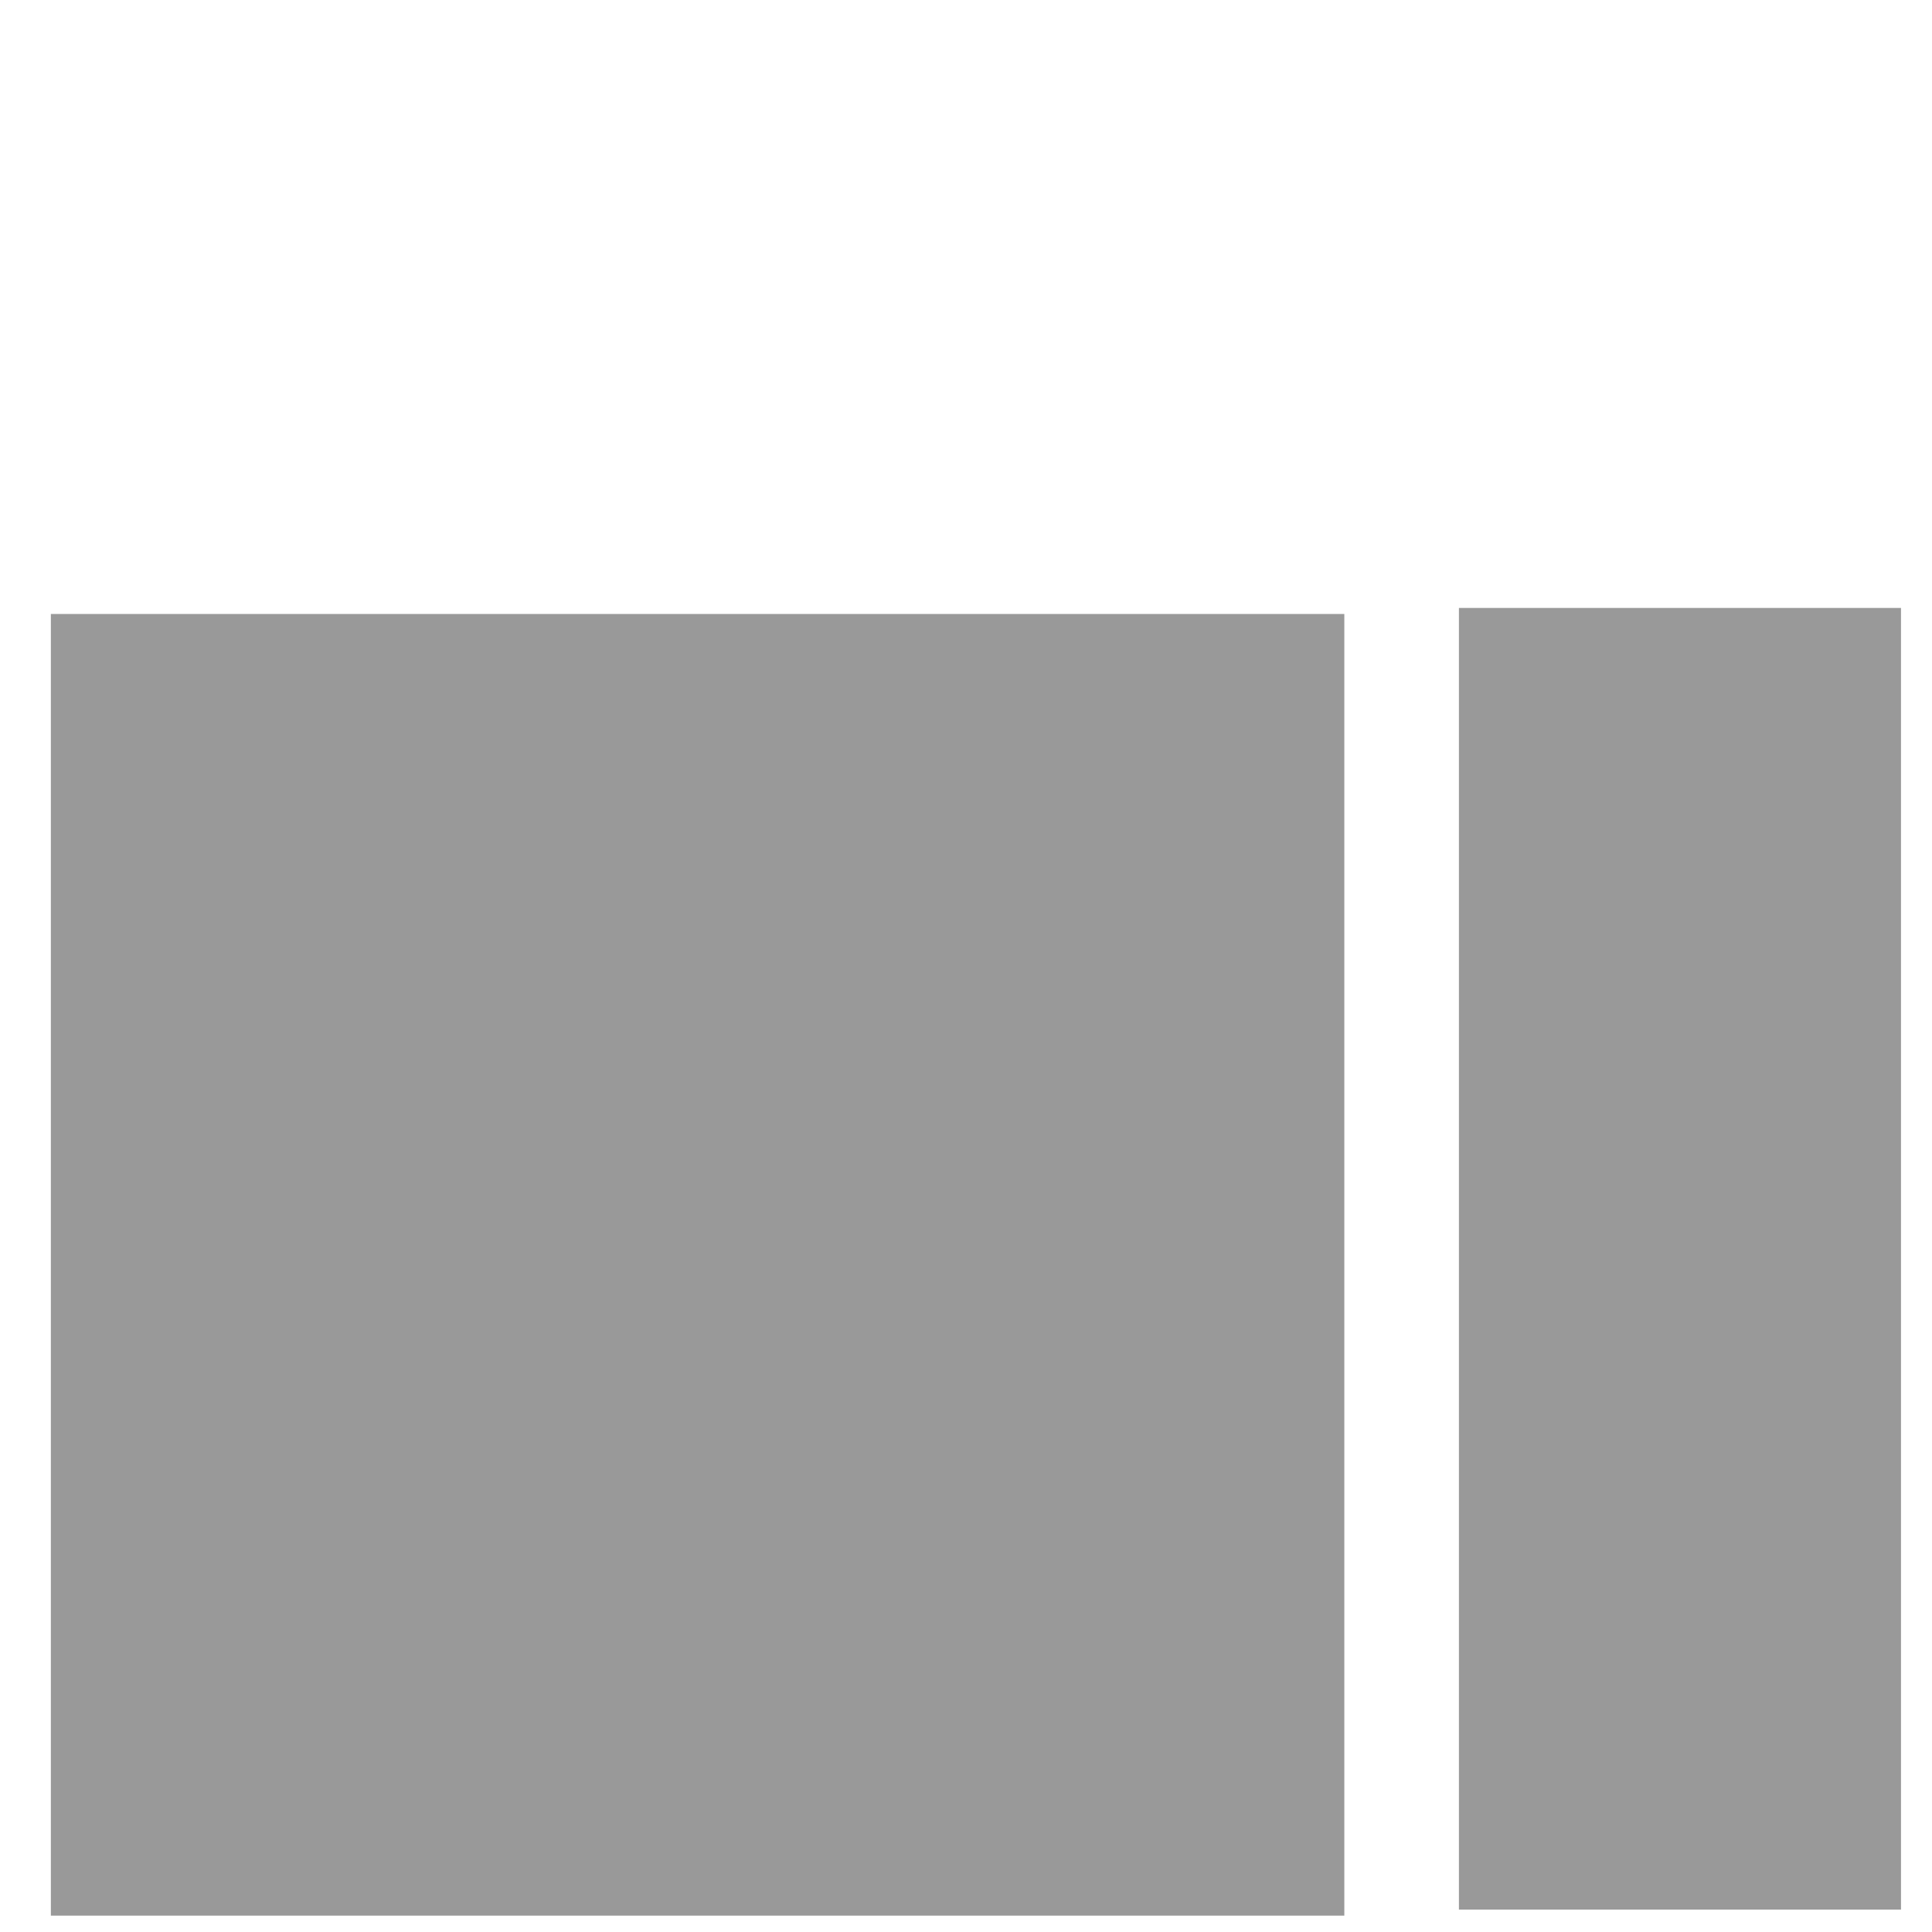
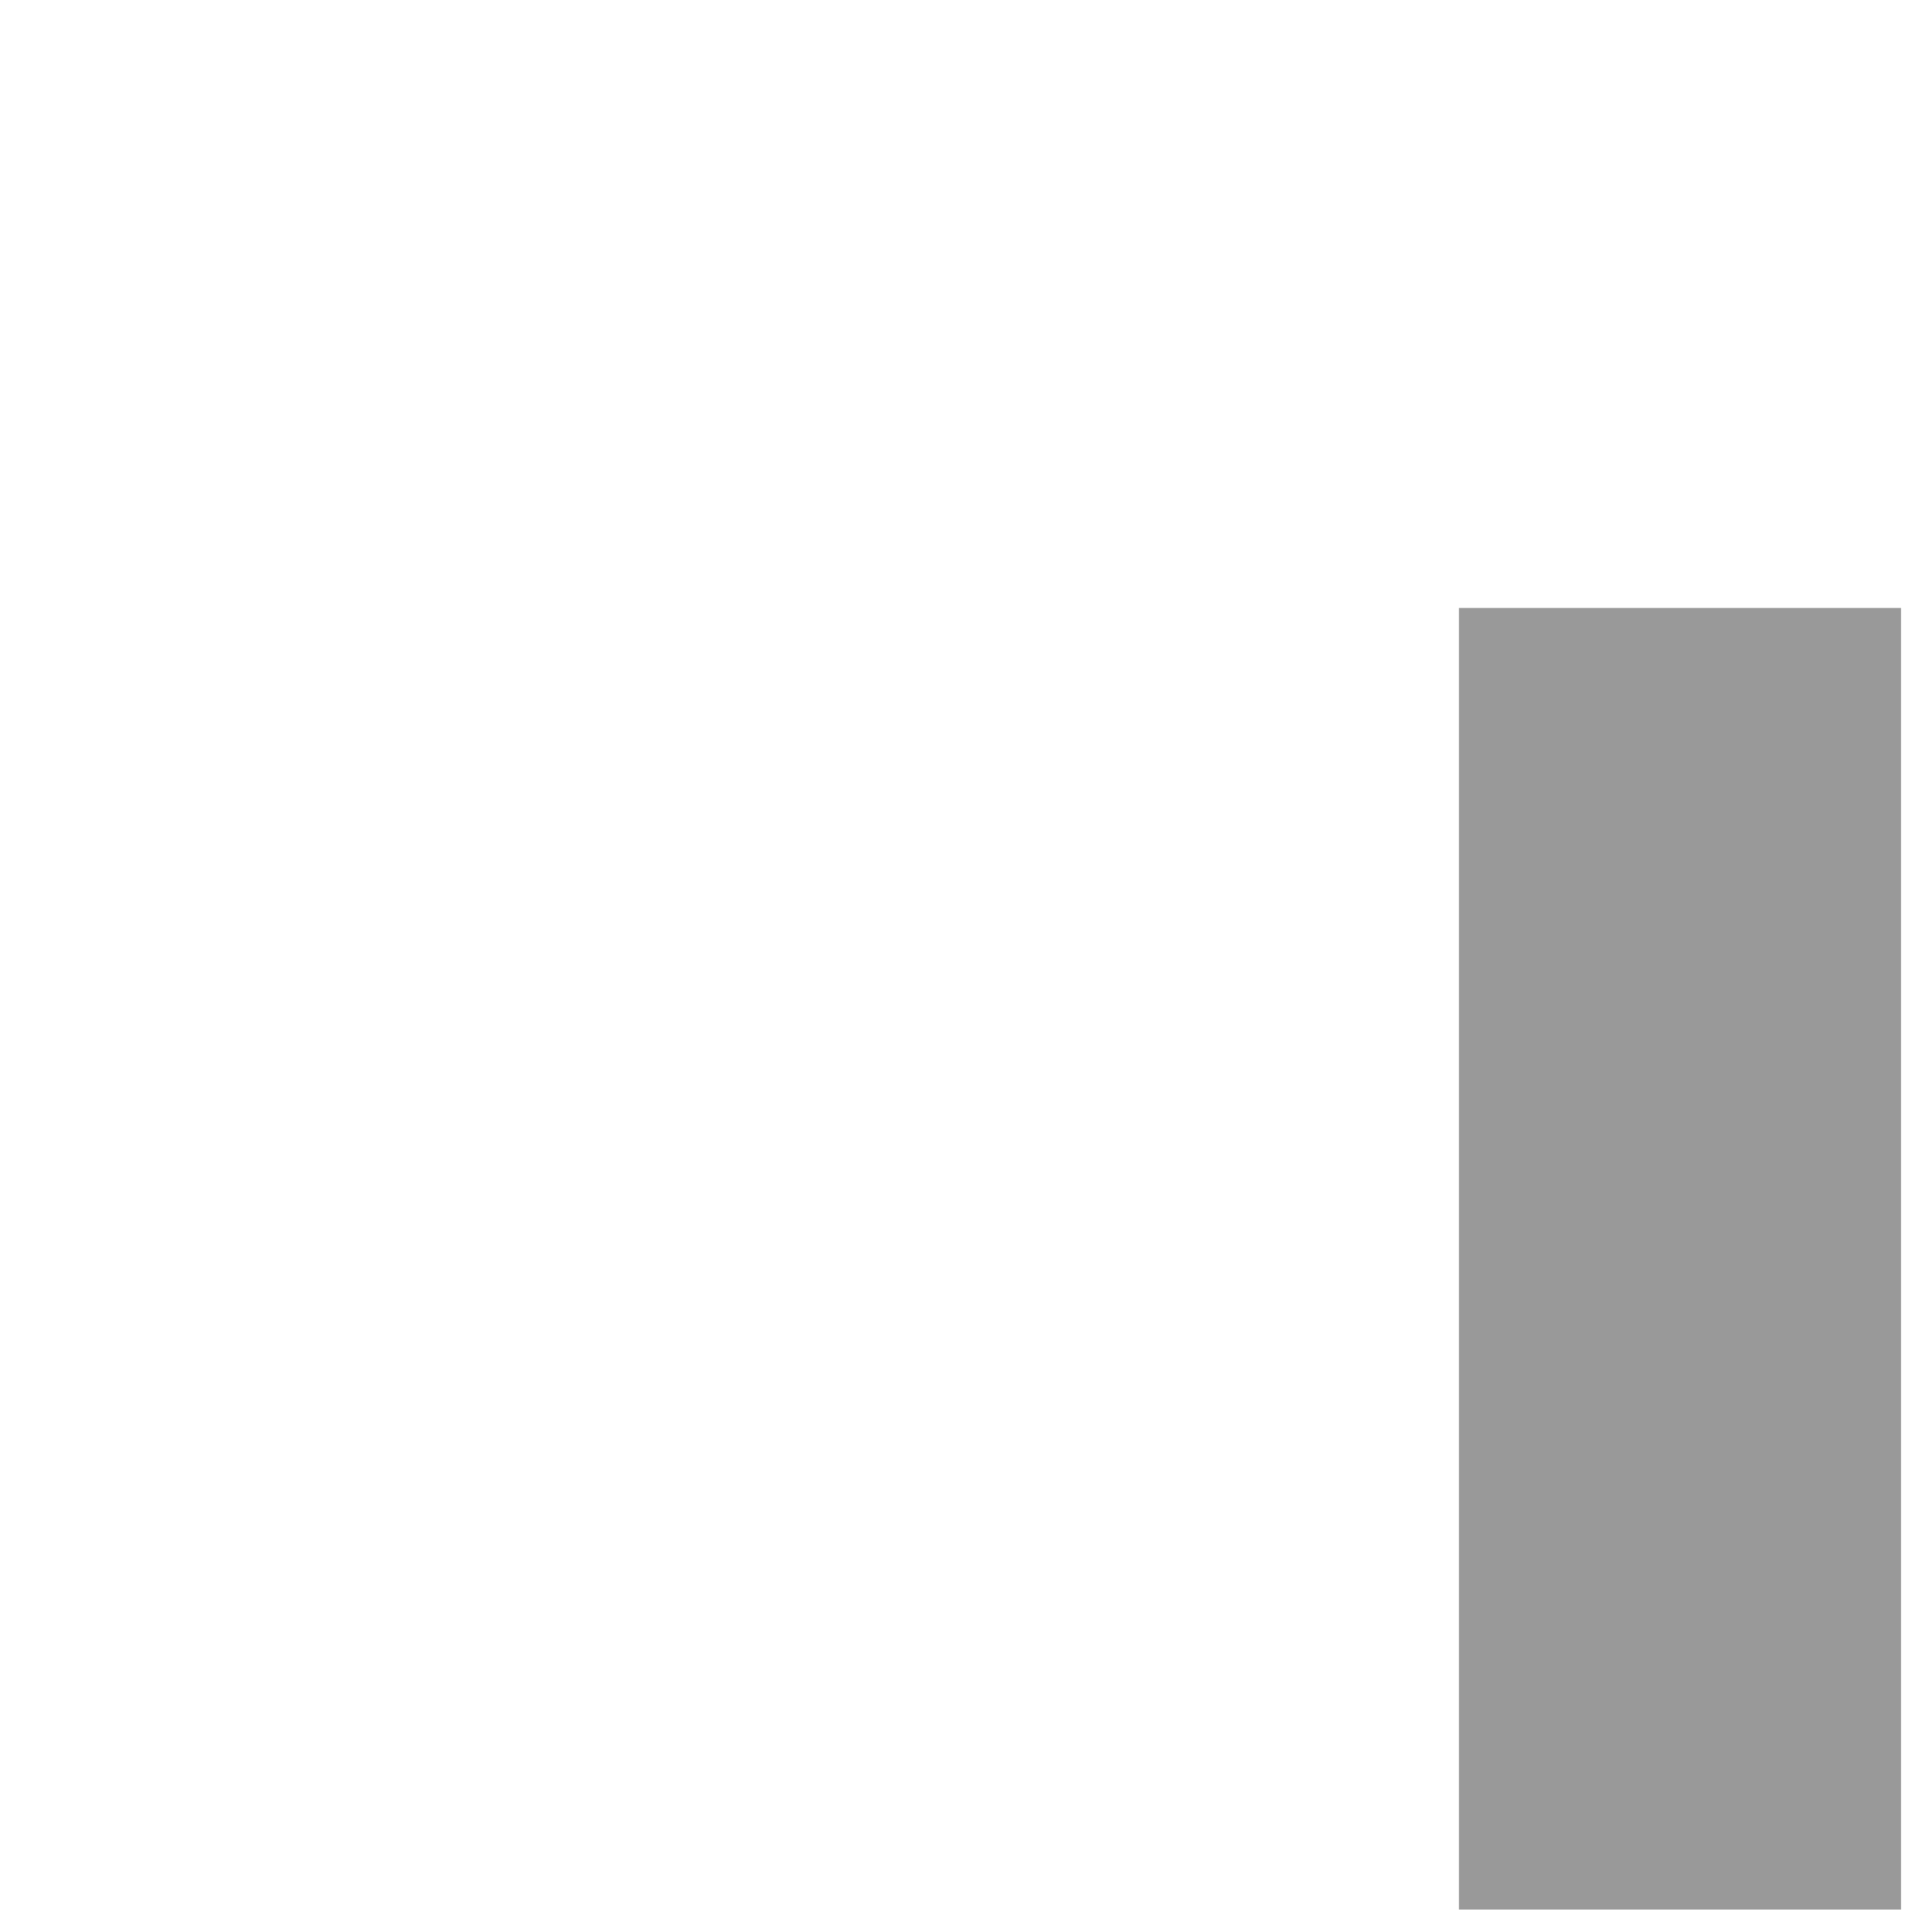
<svg xmlns="http://www.w3.org/2000/svg" xmlns:ns1="http://www.inkscape.org/namespaces/inkscape" xmlns:ns2="http://sodipodi.sourceforge.net/DTD/sodipodi-0.dtd" height="512pt" viewBox="-68 0 511 512" width="512pt" id="svg2" version="1.1" ns1:version="0.91 r13725" ns2:docname="iocs_squares.svg">
  <defs id="defs14" />
  <ns2:namedview pagecolor="#ffffff" bordercolor="#666666" borderopacity="1" objecttolerance="10" gridtolerance="10" guidetolerance="10" ns1:pageopacity="0" ns1:pageshadow="2" ns1:window-width="1868" ns1:window-height="1057" id="namedview12" showgrid="false" ns1:zoom="0.36875" ns1:cx="320" ns1:cy="320" ns1:window-x="0" ns1:window-y="0" ns1:window-maximized="1" ns1:current-layer="svg2" />
-   <rect style="opacity:1;fill:#999999;fill-opacity:1;stroke:none;stroke-width:36.093;stroke-linecap:round;stroke-linejoin:round;stroke-miterlimit:16.8;stroke-dasharray:none;stroke-opacity:1" id="rect4144" width="342.78" height="344.949" x="-55.022" y="162.712" />
  <rect style="opacity:1;fill:#999999;fill-opacity:1;stroke:none;stroke-width:36.093;stroke-linecap:round;stroke-linejoin:round;stroke-miterlimit:16.8;stroke-dasharray:none;stroke-opacity:1" id="rect4144-3" width="117.153" height="344.949" x="318.131" y="161.112" />
</svg>